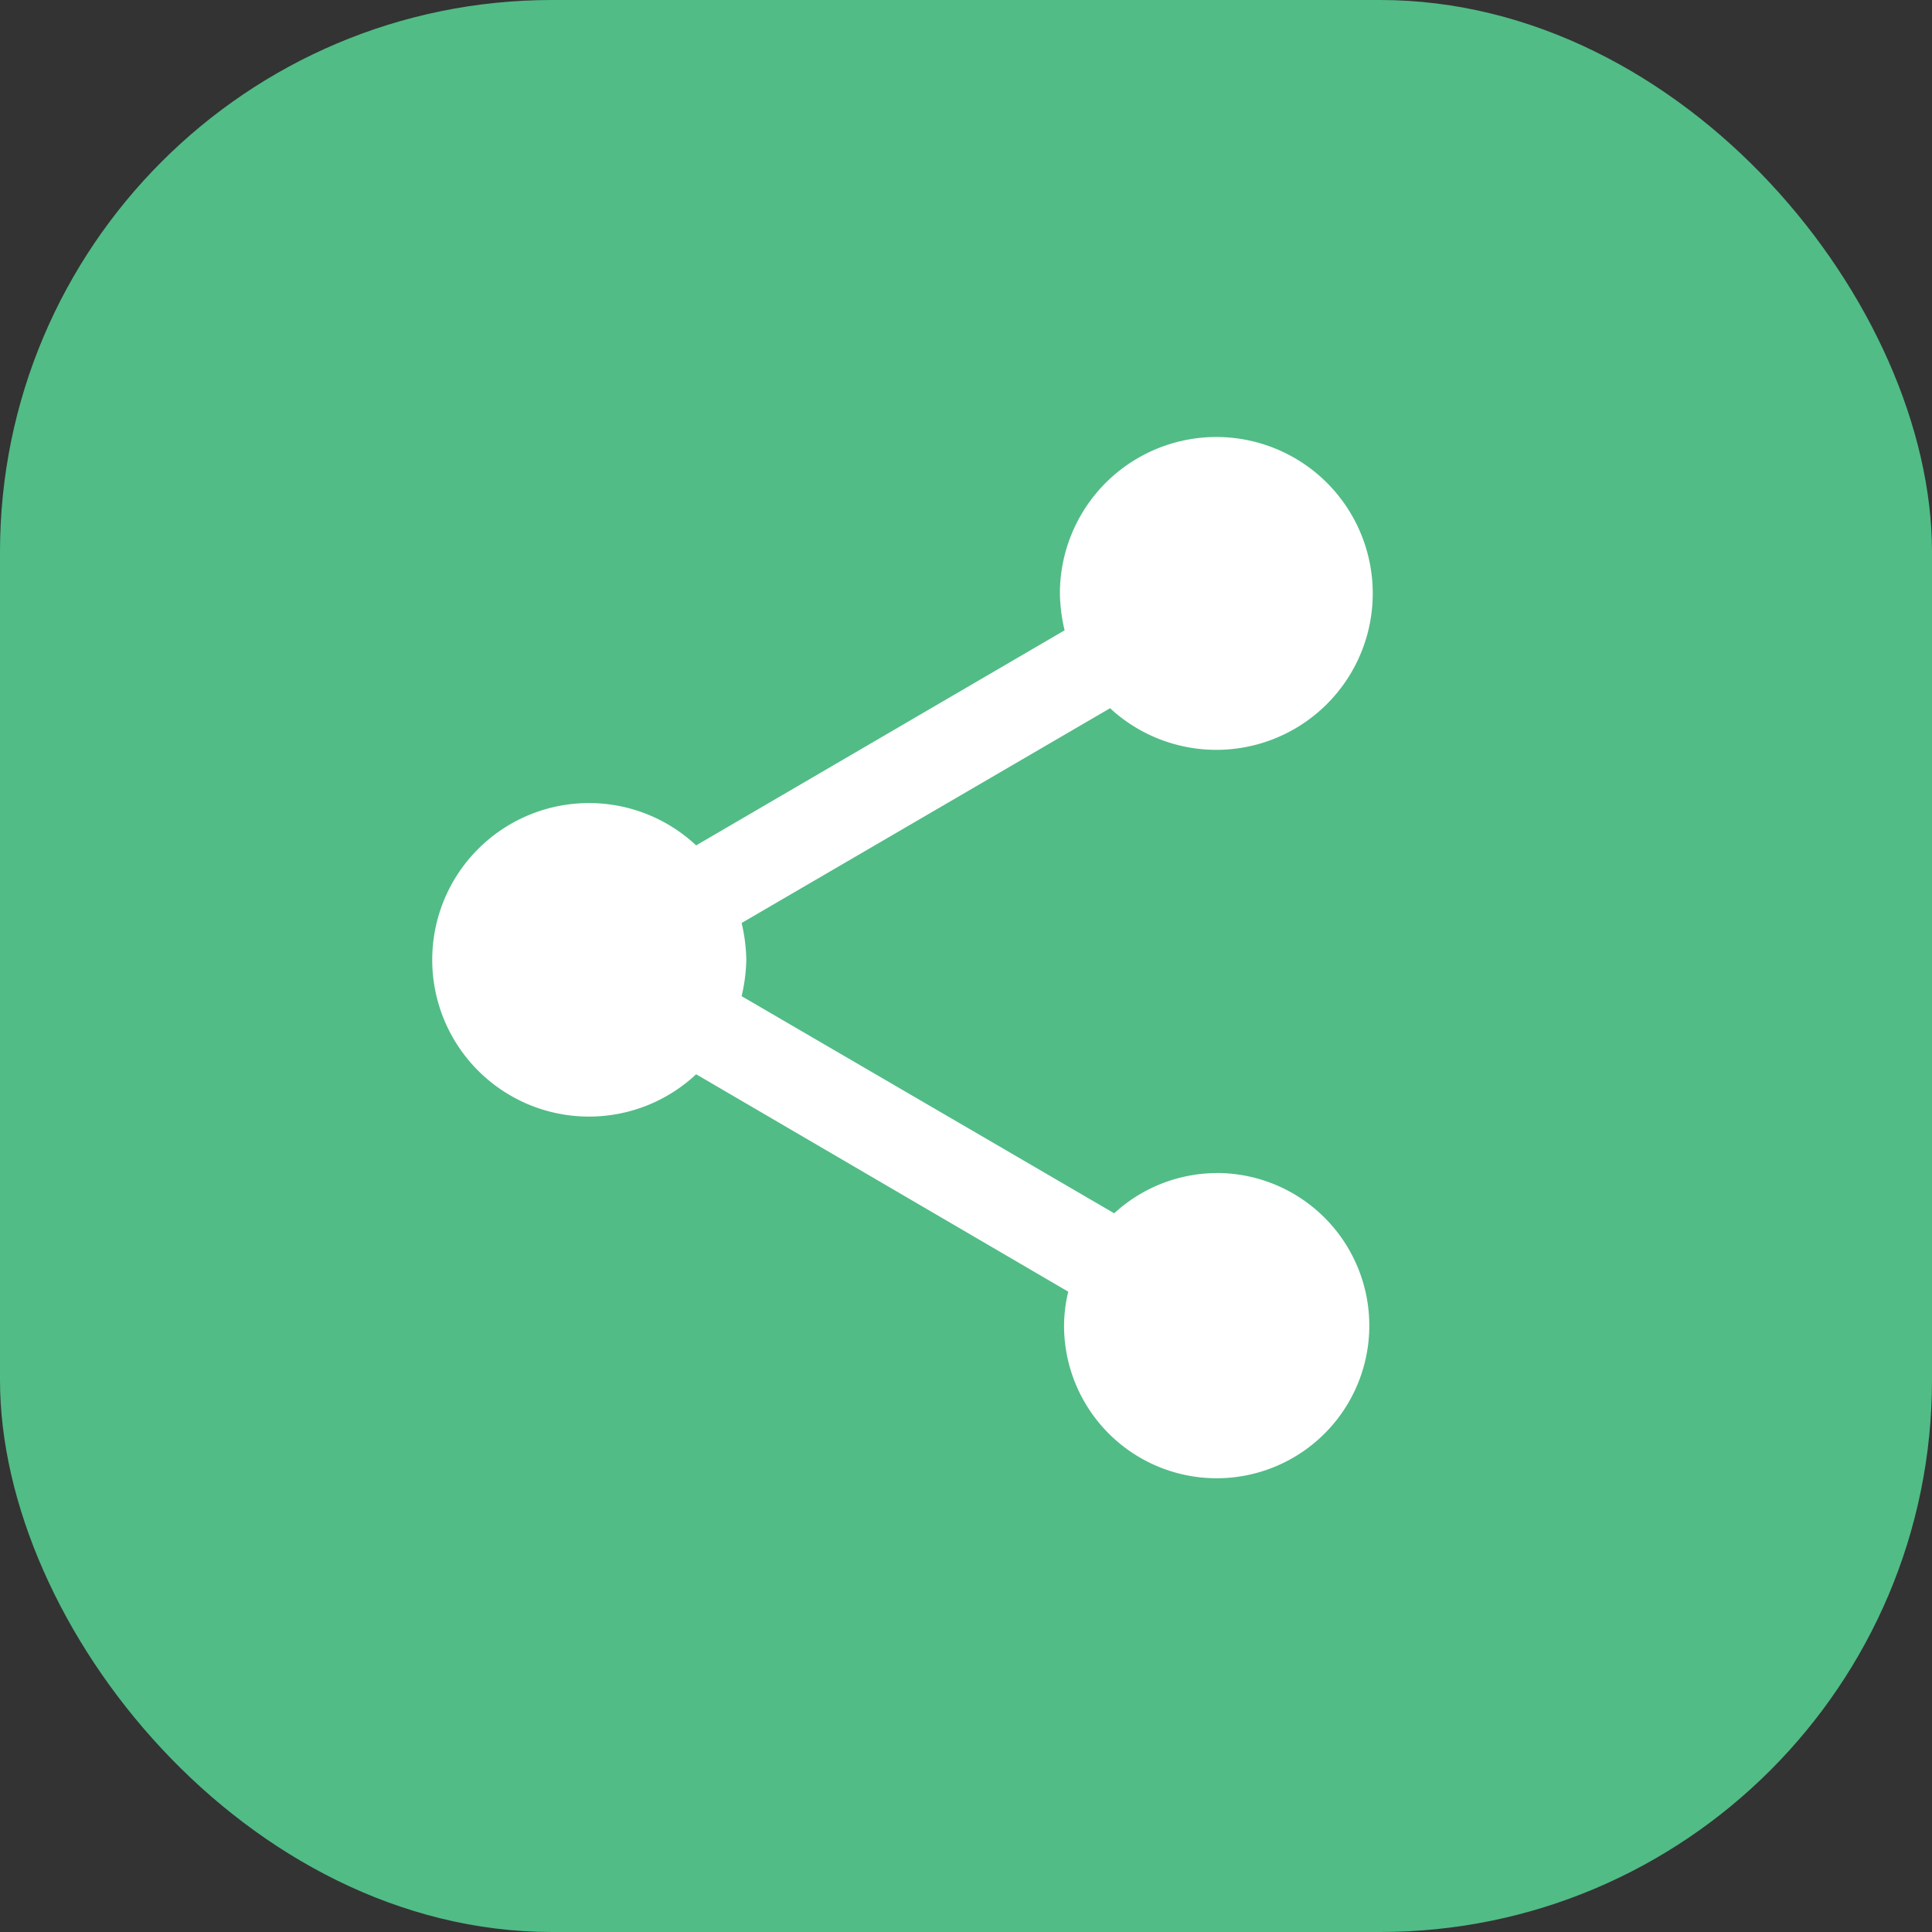
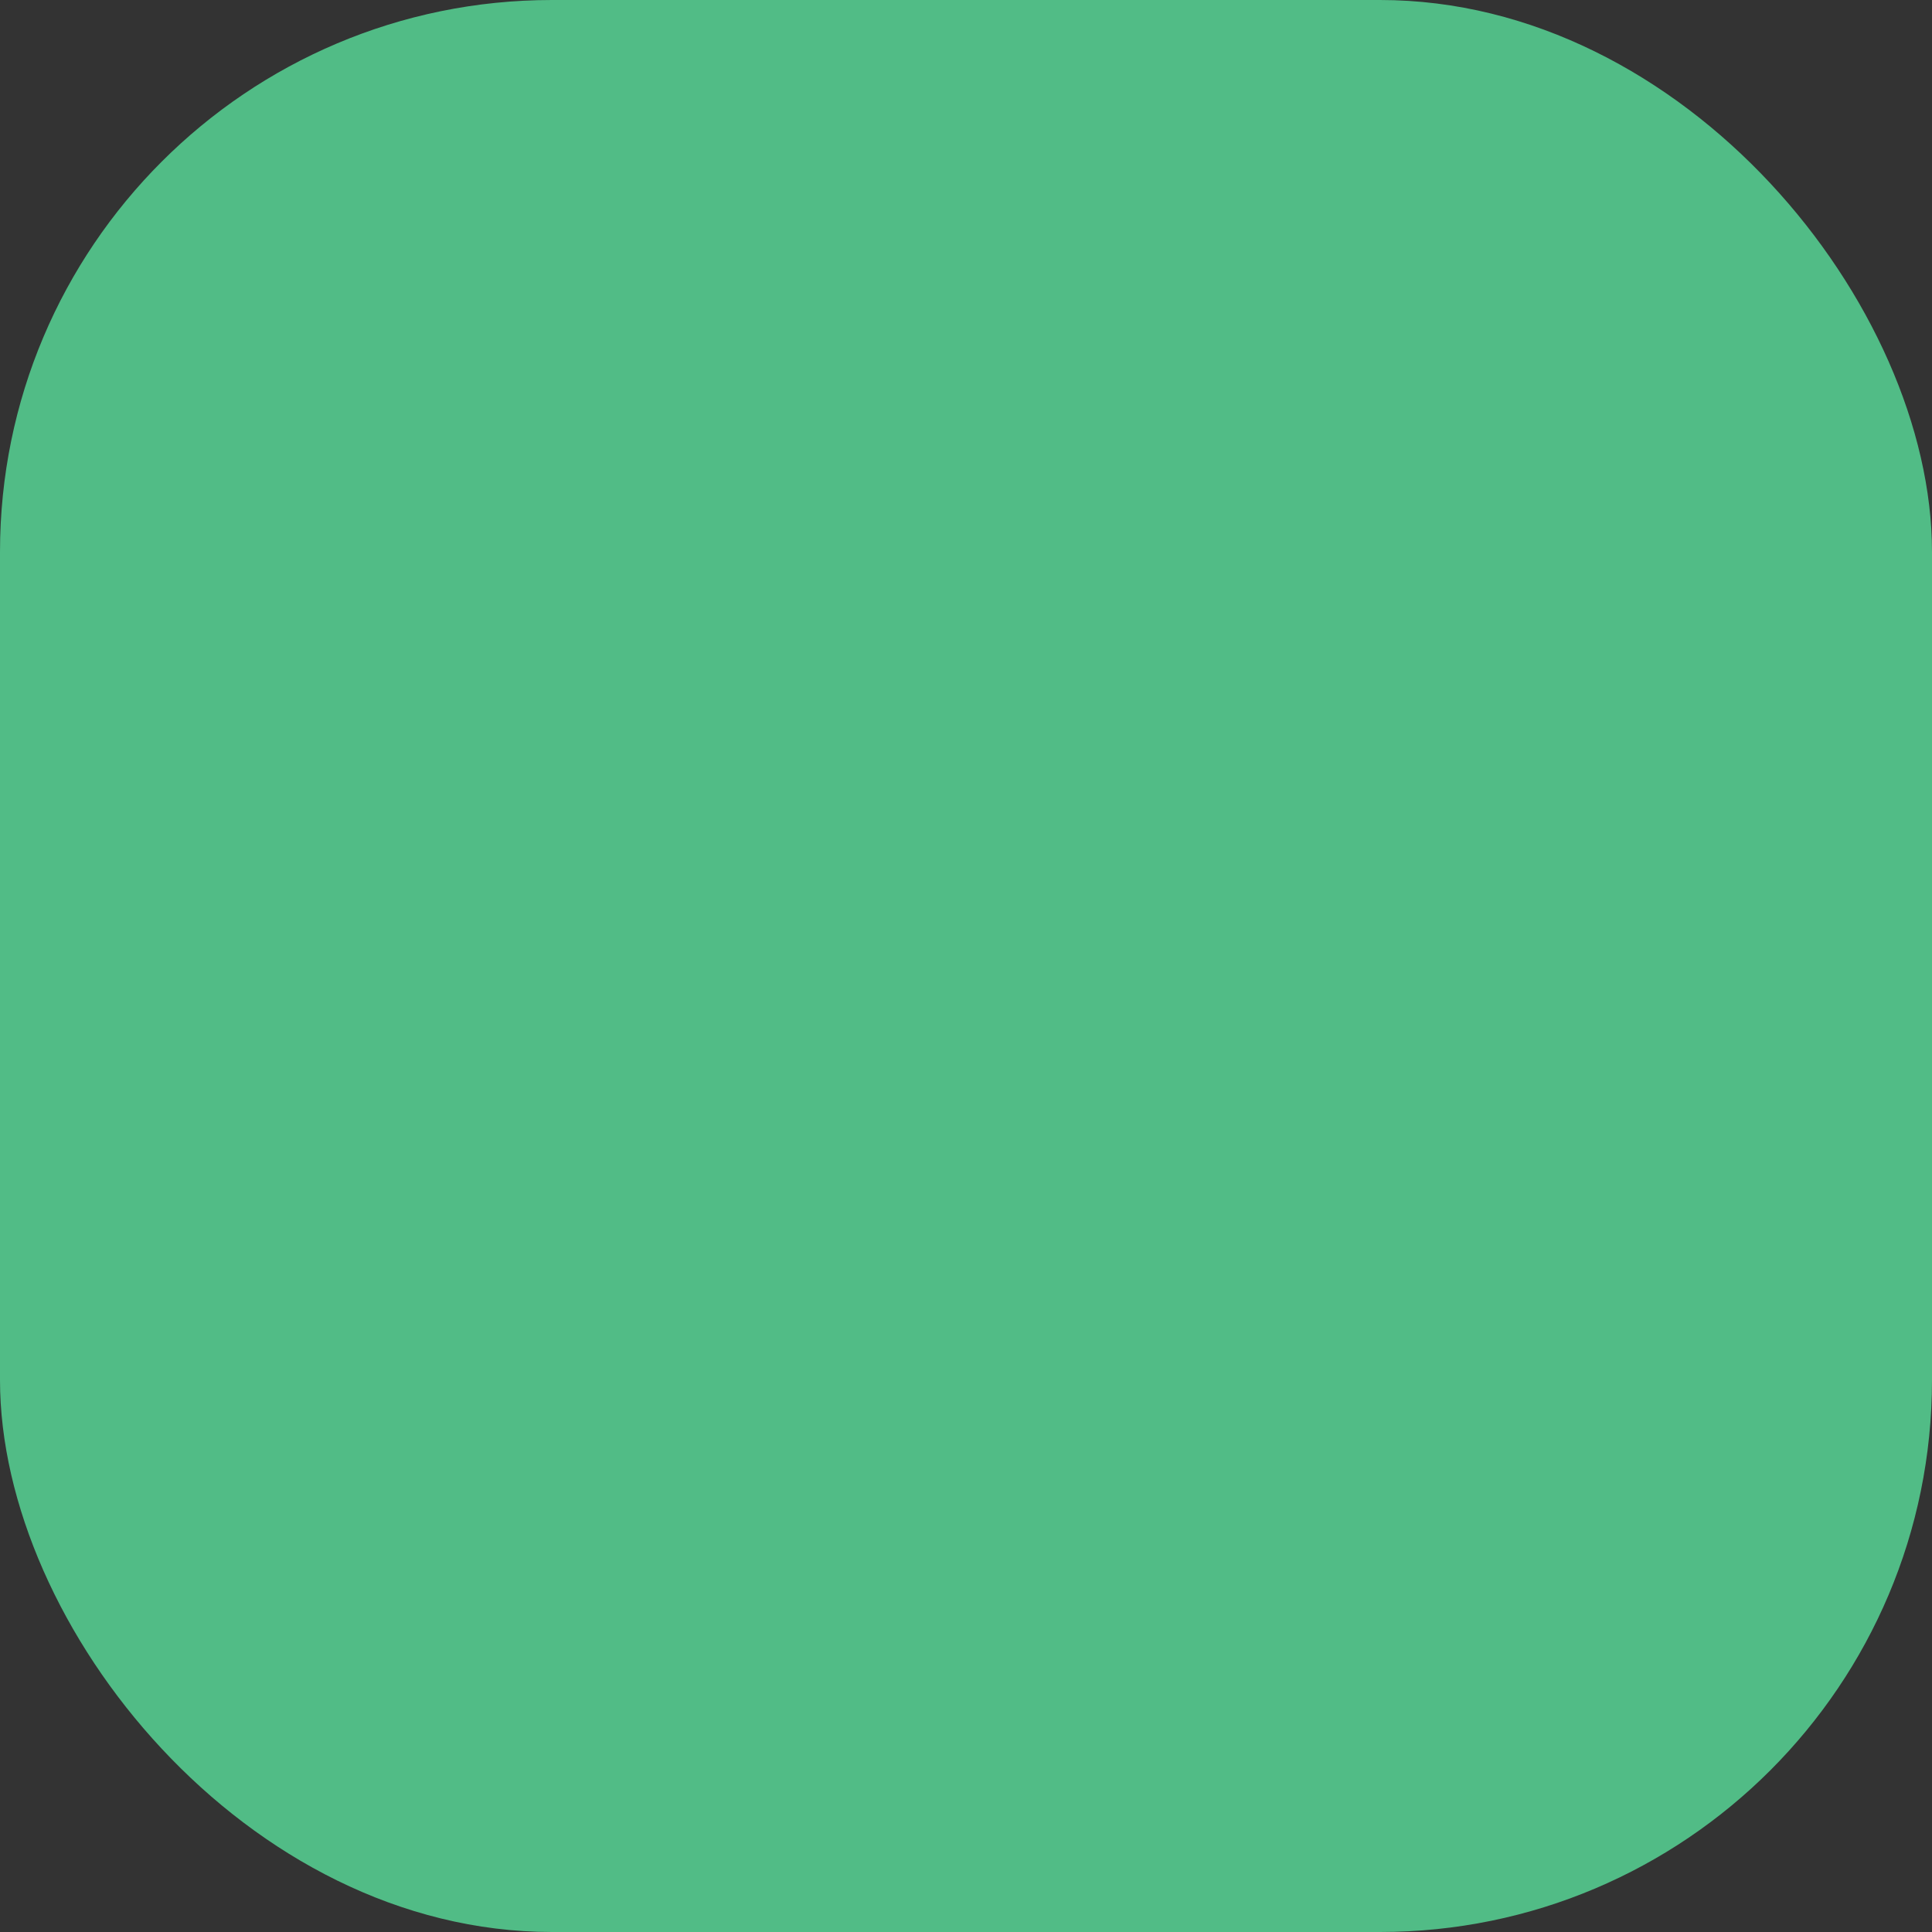
<svg xmlns="http://www.w3.org/2000/svg" width="28" height="28" viewBox="0 0 28 28">
  <rect x="0" y="0" width="28" height="28" fill="#333333" stroke="none" />
  <g transform="translate(-445 -4771)">
    <rect width="28" height="28" rx="8" transform="translate(445 4771)" fill="#51bc86" />
    <g transform="translate(449 4775.822)">
-       <path d="M0,0H18.178V18.178H0Z" fill="none" />
-       <path d="M14.361,12.664a2.206,2.206,0,0,0-1.485.583L7.476,10.1a2.479,2.479,0,0,0,.068-.53,2.479,2.479,0,0,0-.068-.53l5.34-3.113a2.267,2.267,0,1,0-.727-1.659,2.479,2.479,0,0,0,.068.53L6.817,7.915a2.272,2.272,0,1,0,0,3.317l5.393,3.151a2.137,2.137,0,0,0-.061.492,2.212,2.212,0,1,0,2.212-2.212Z" transform="translate(-0.728 -0.485)" fill="#fff" />
+       <path d="M0,0H18.178V18.178H0" fill="none" />
    </g>
  </g>
</svg>